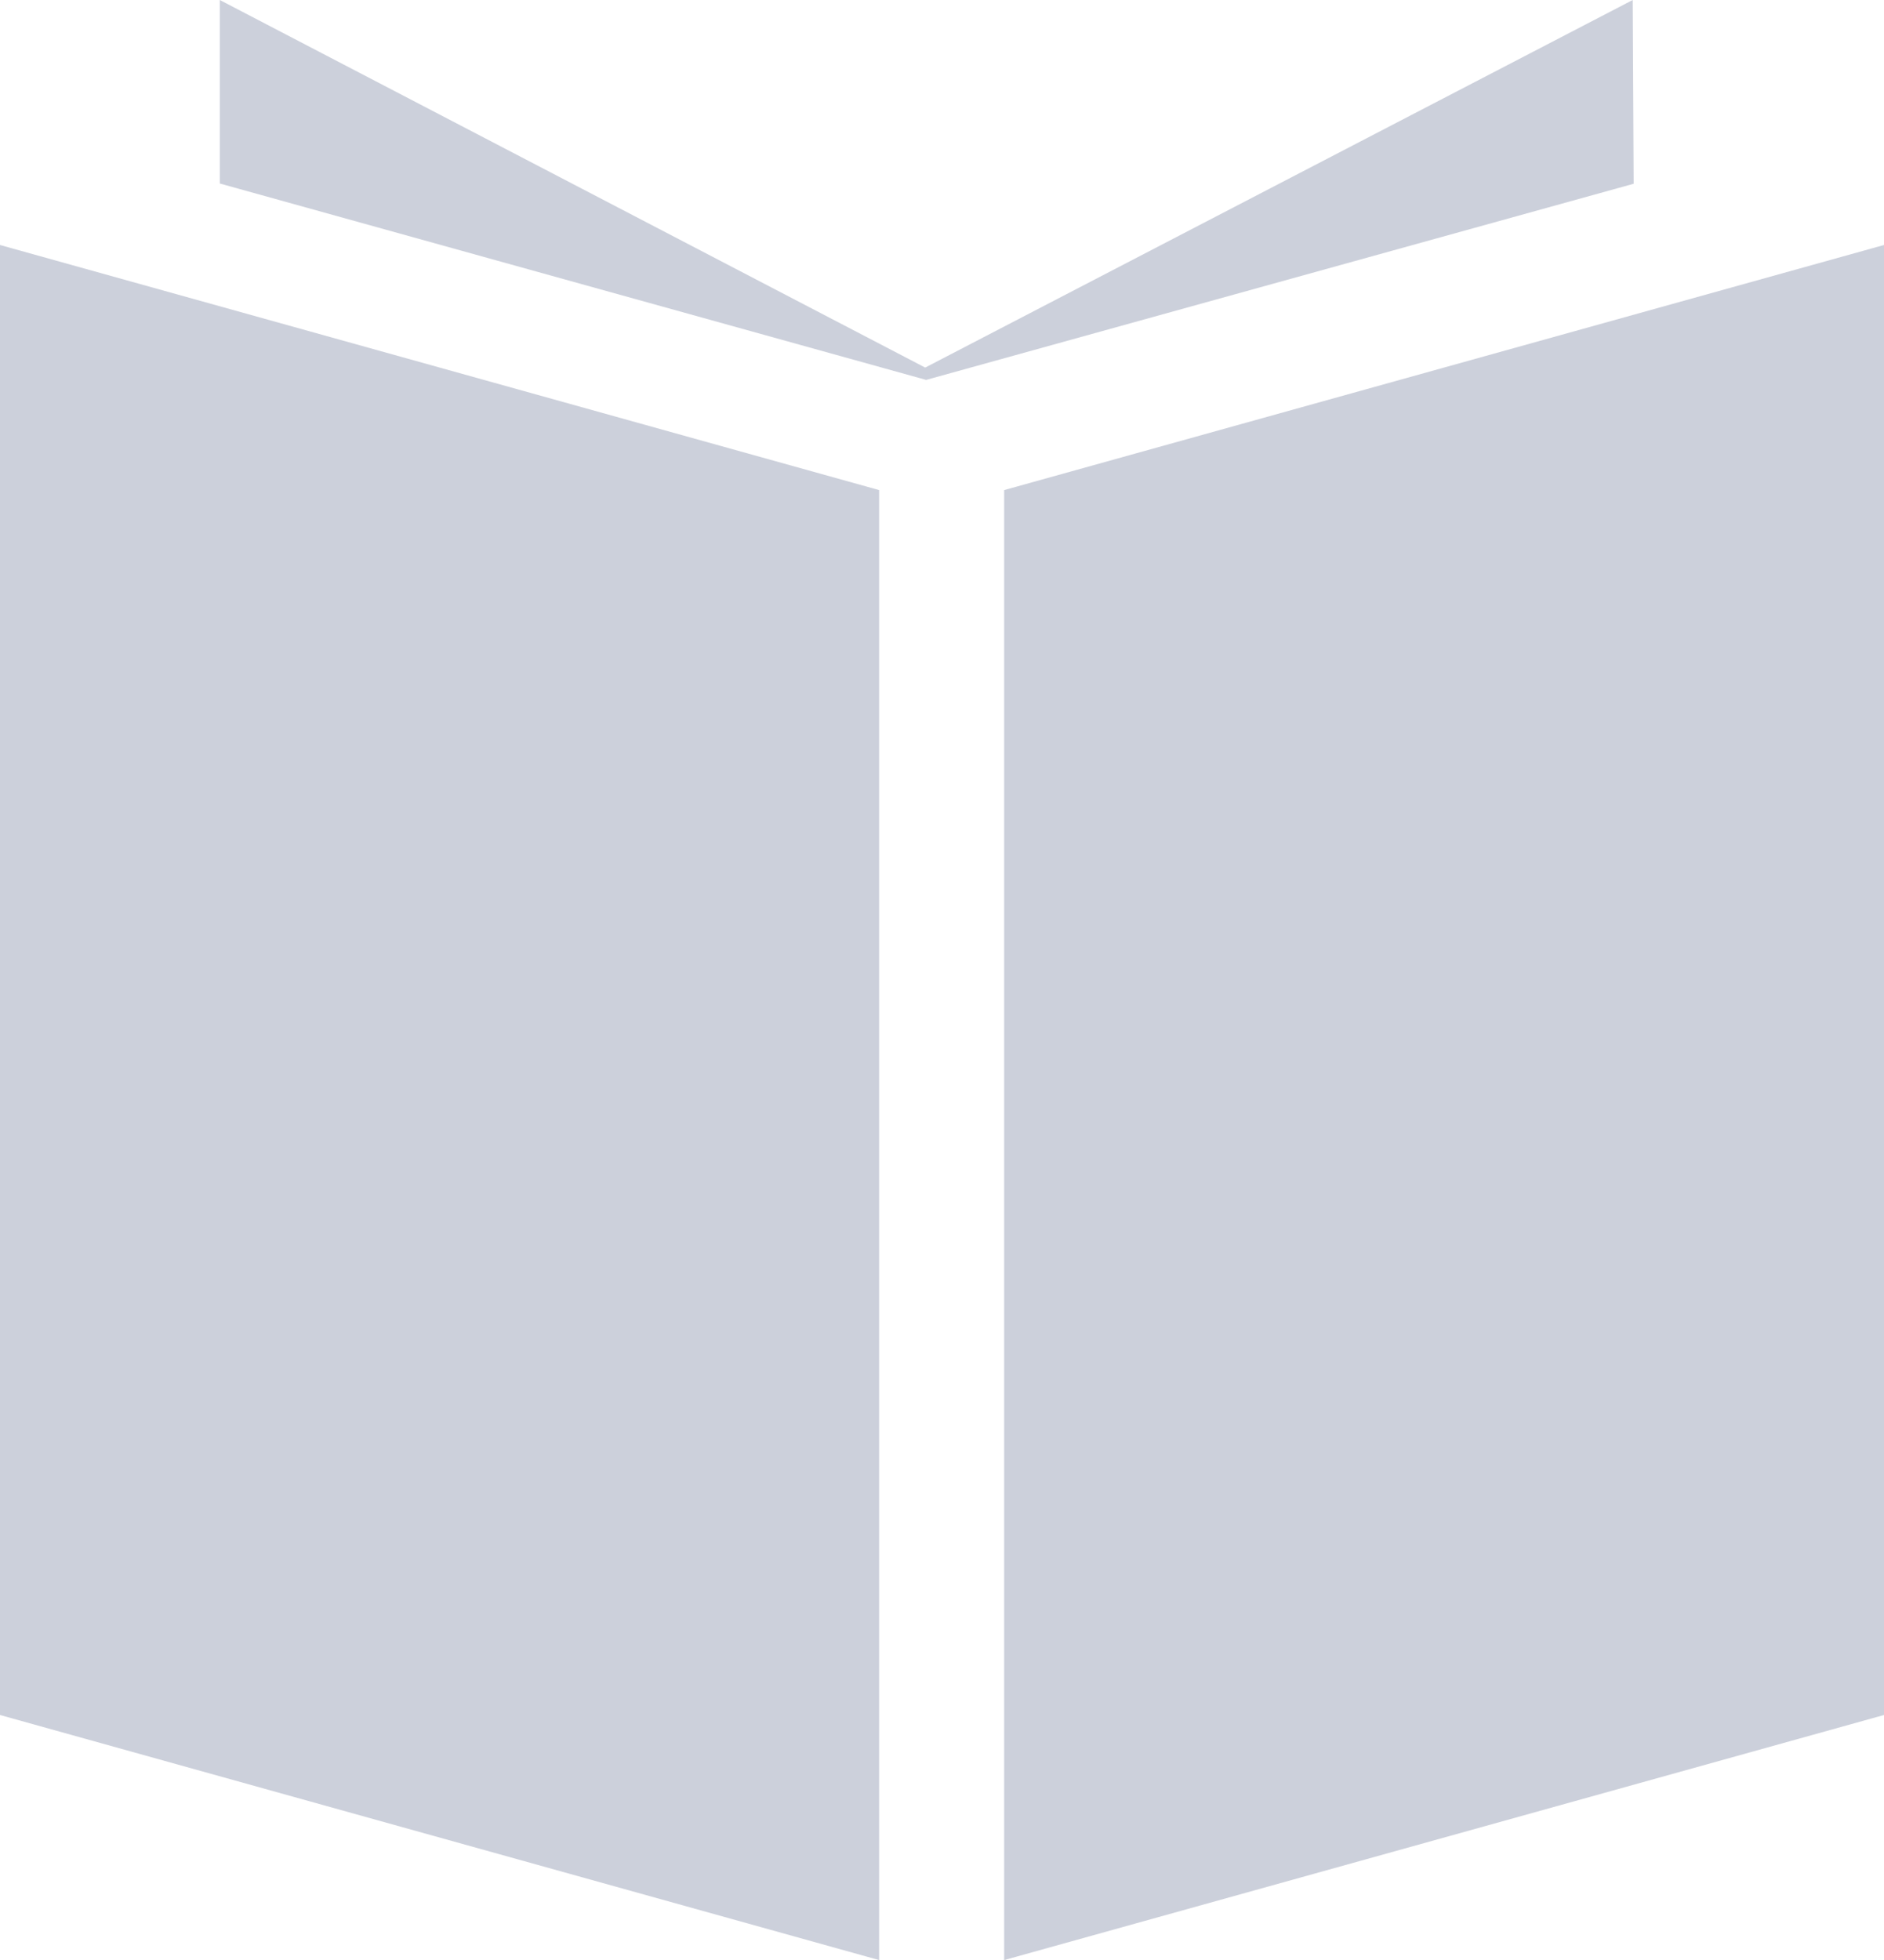
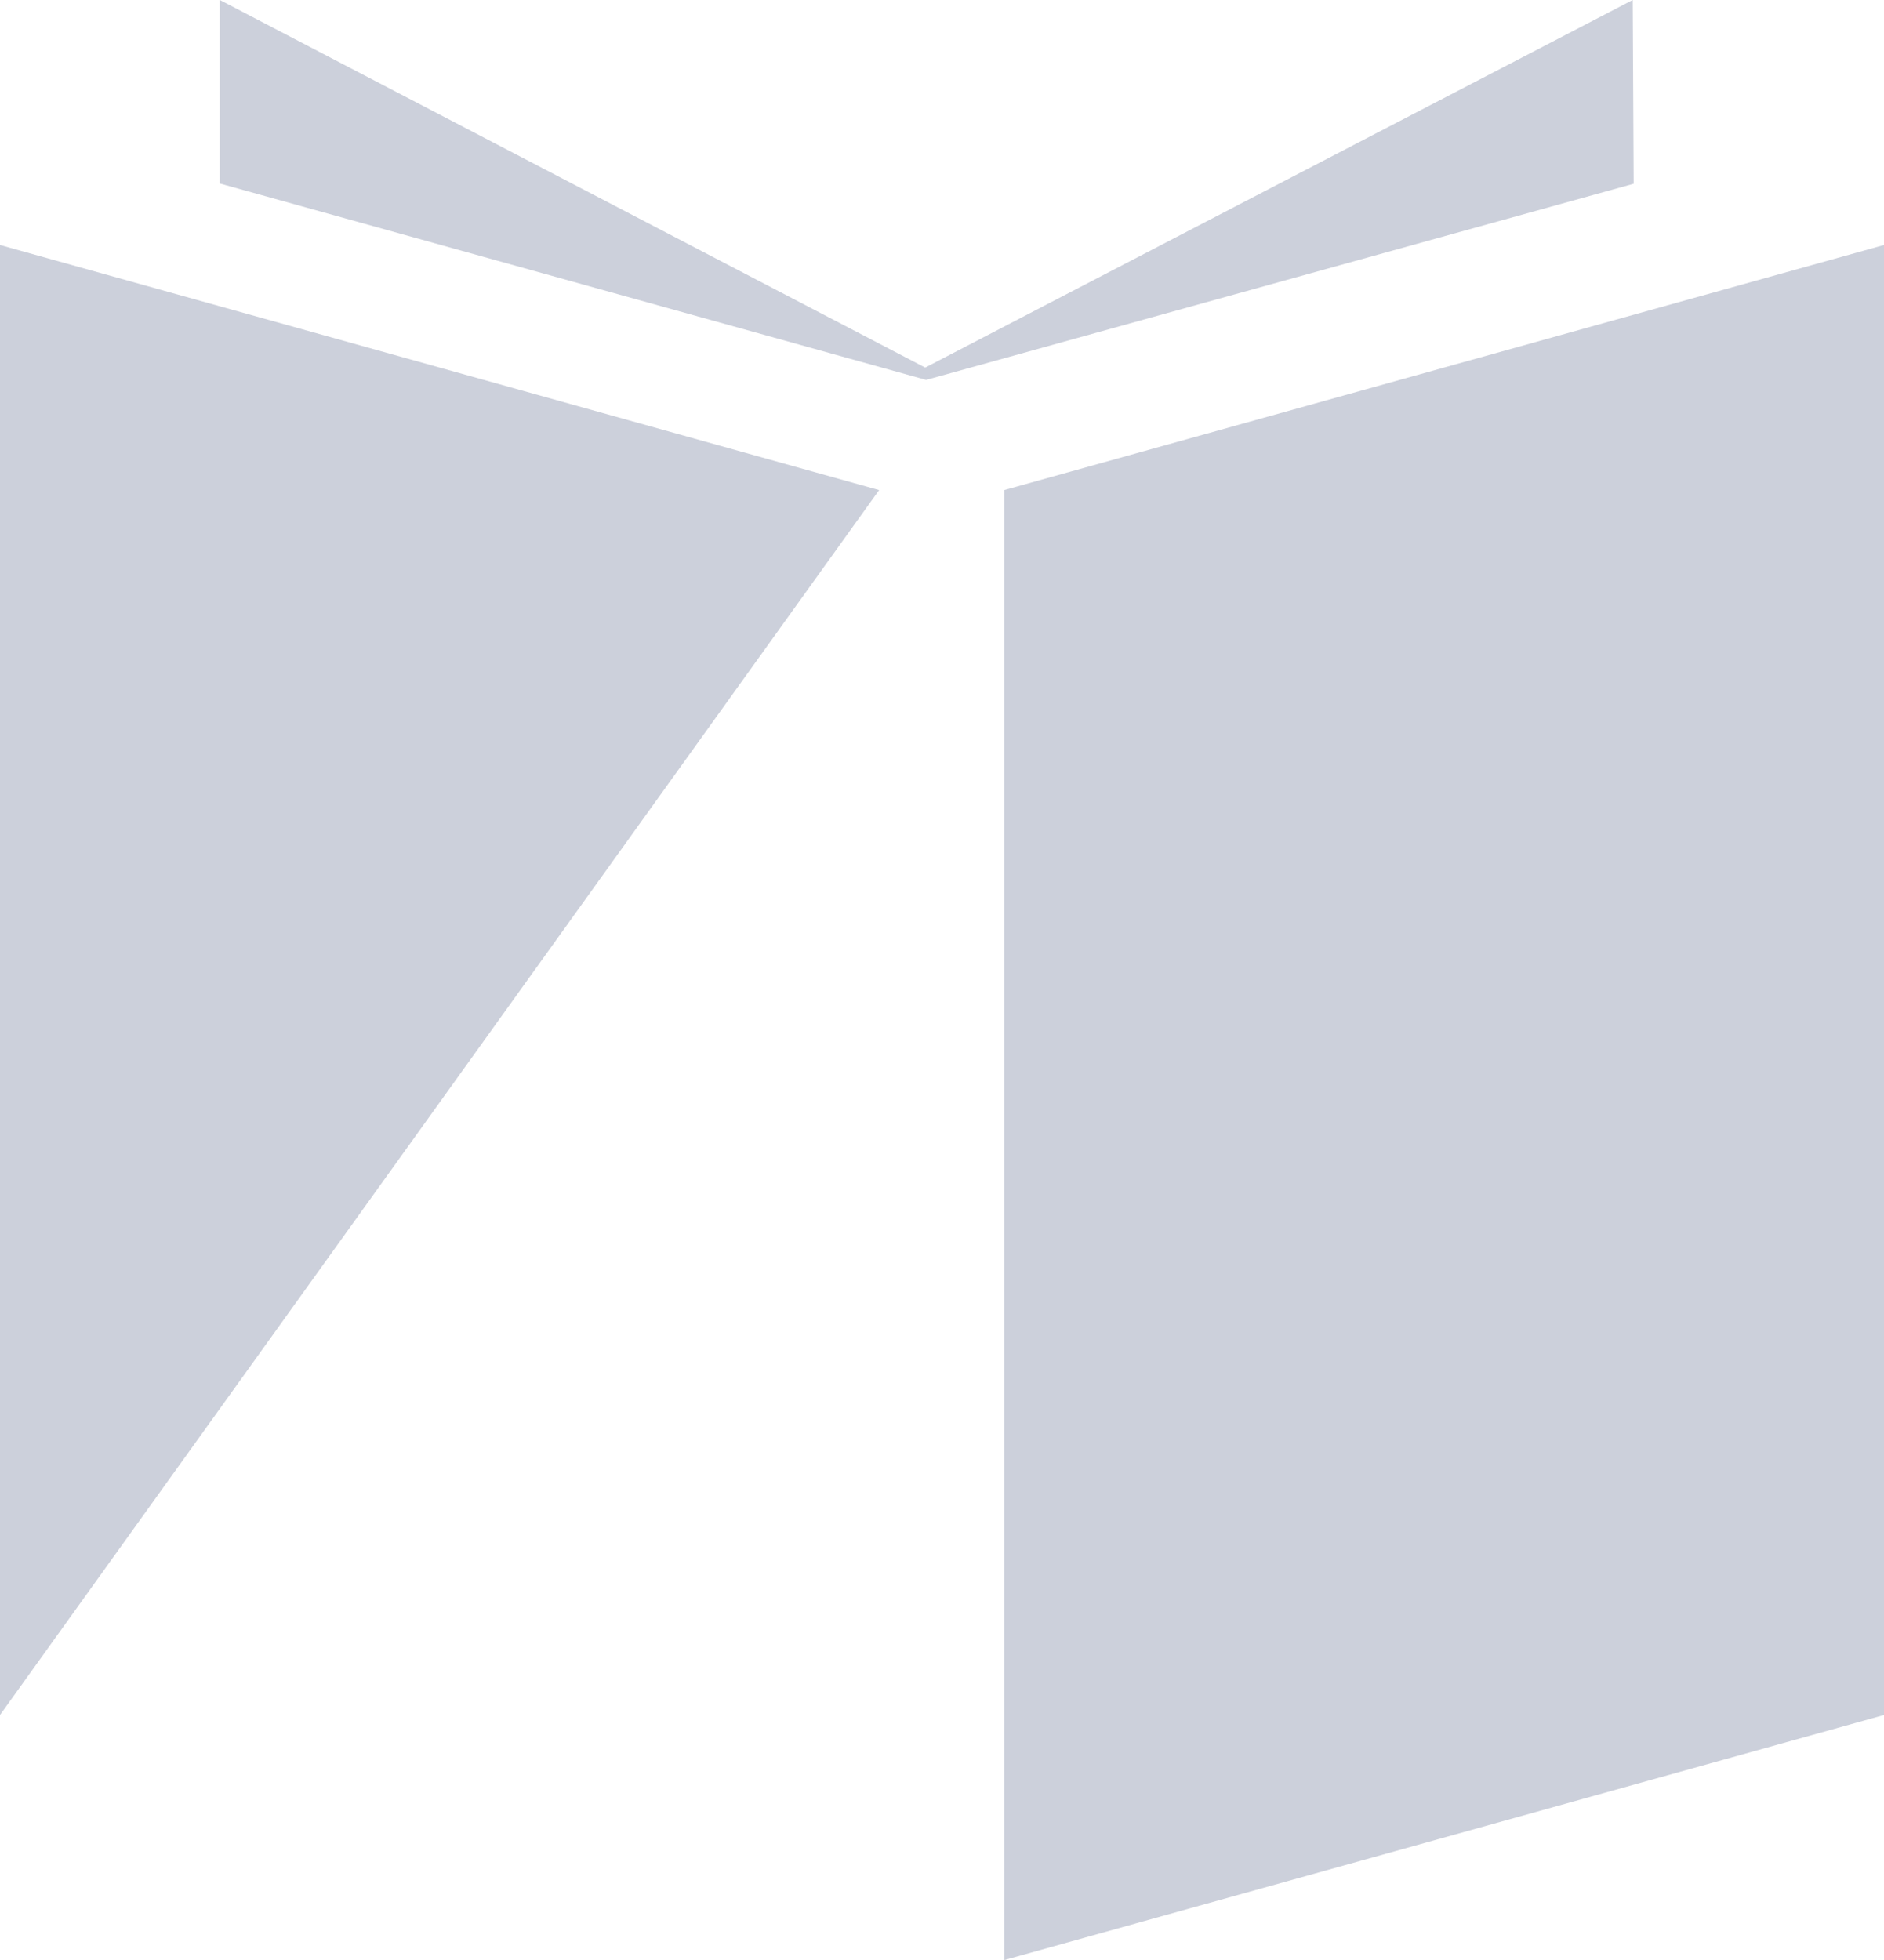
<svg xmlns="http://www.w3.org/2000/svg" fill="none" version="1.1" width="24" height="24.961" viewBox="0 0 24 24.961">
  <g>
-     <path d="M0,21.84L11.199,24.961L11.199,6.241L0,3.12L0,21.84ZM20.799,0L11.786,4.681L2.8,0L2.8,2.337L11.798,4.838L20.811,2.34L20.799,0ZM12.792,6.241L12.792,24.961L24,21.84L24,3.12L12.792,6.241Z" fill="#CCD0DB" fill-opacity="1" />
+     <path d="M0,21.84L11.199,6.241L0,3.12L0,21.84ZM20.799,0L11.786,4.681L2.8,0L2.8,2.337L11.798,4.838L20.811,2.34L20.799,0ZM12.792,6.241L12.792,24.961L24,21.84L24,3.12L12.792,6.241Z" fill="#CCD0DB" fill-opacity="1" />
  </g>
</svg>